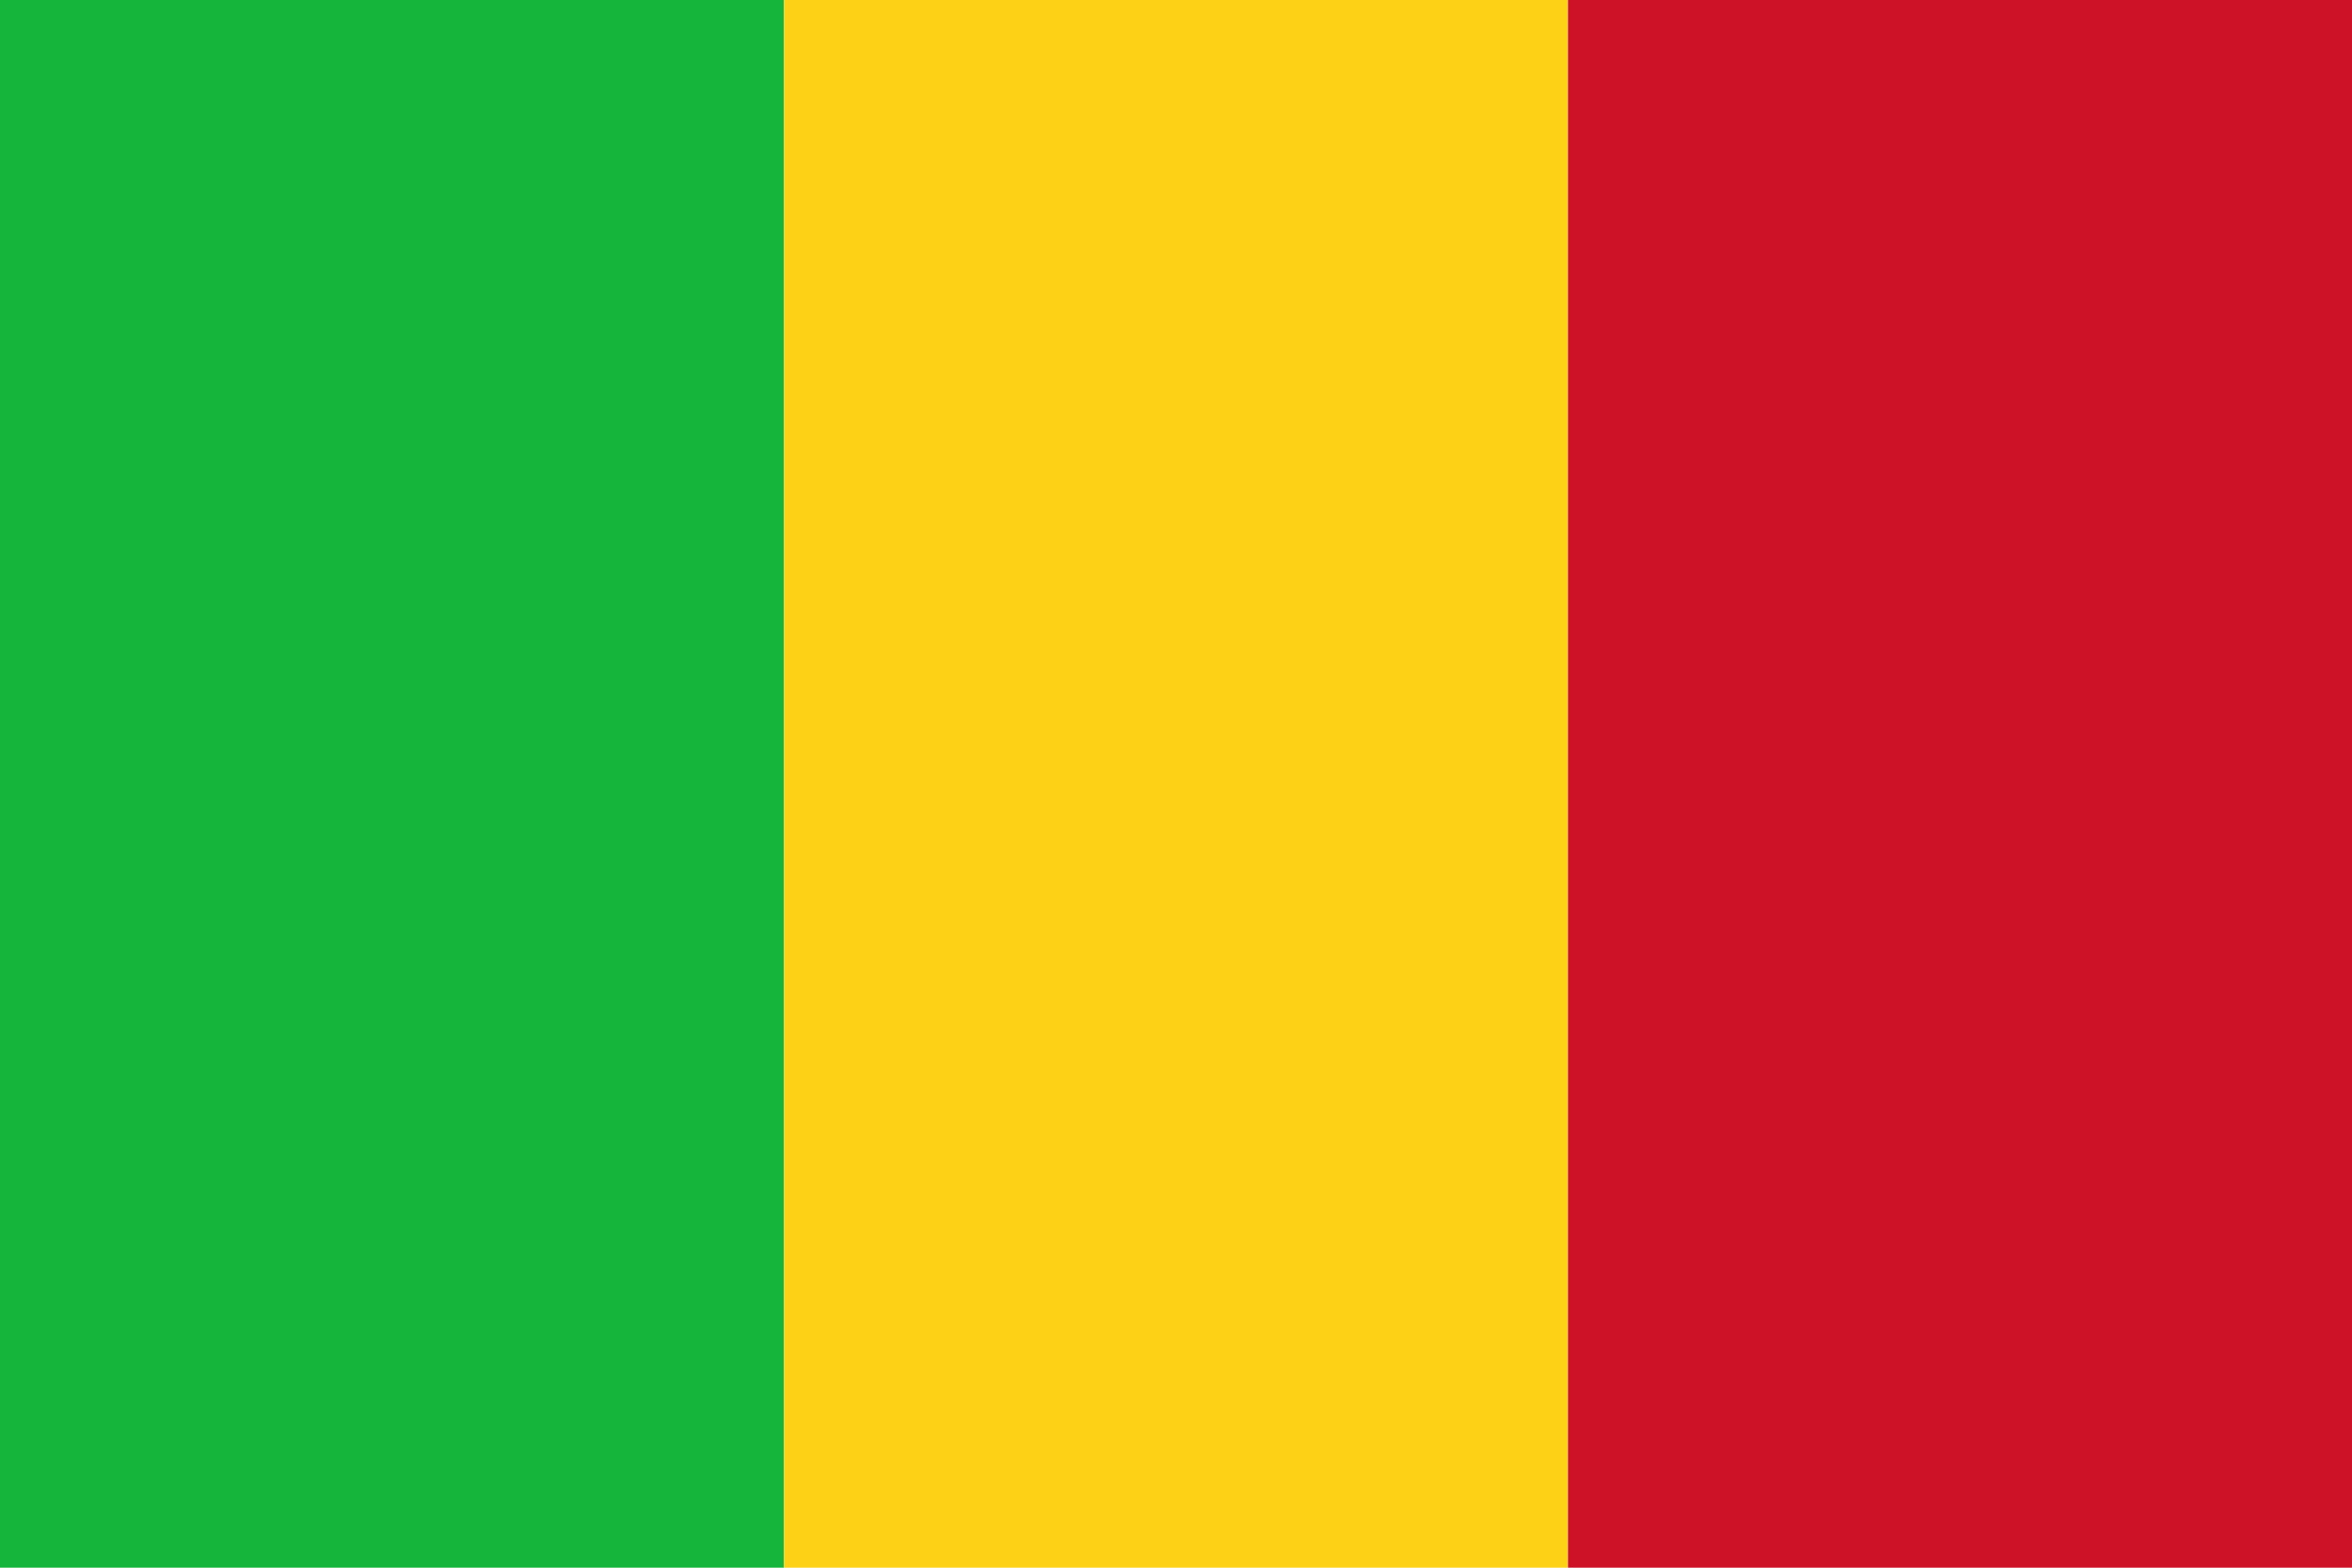
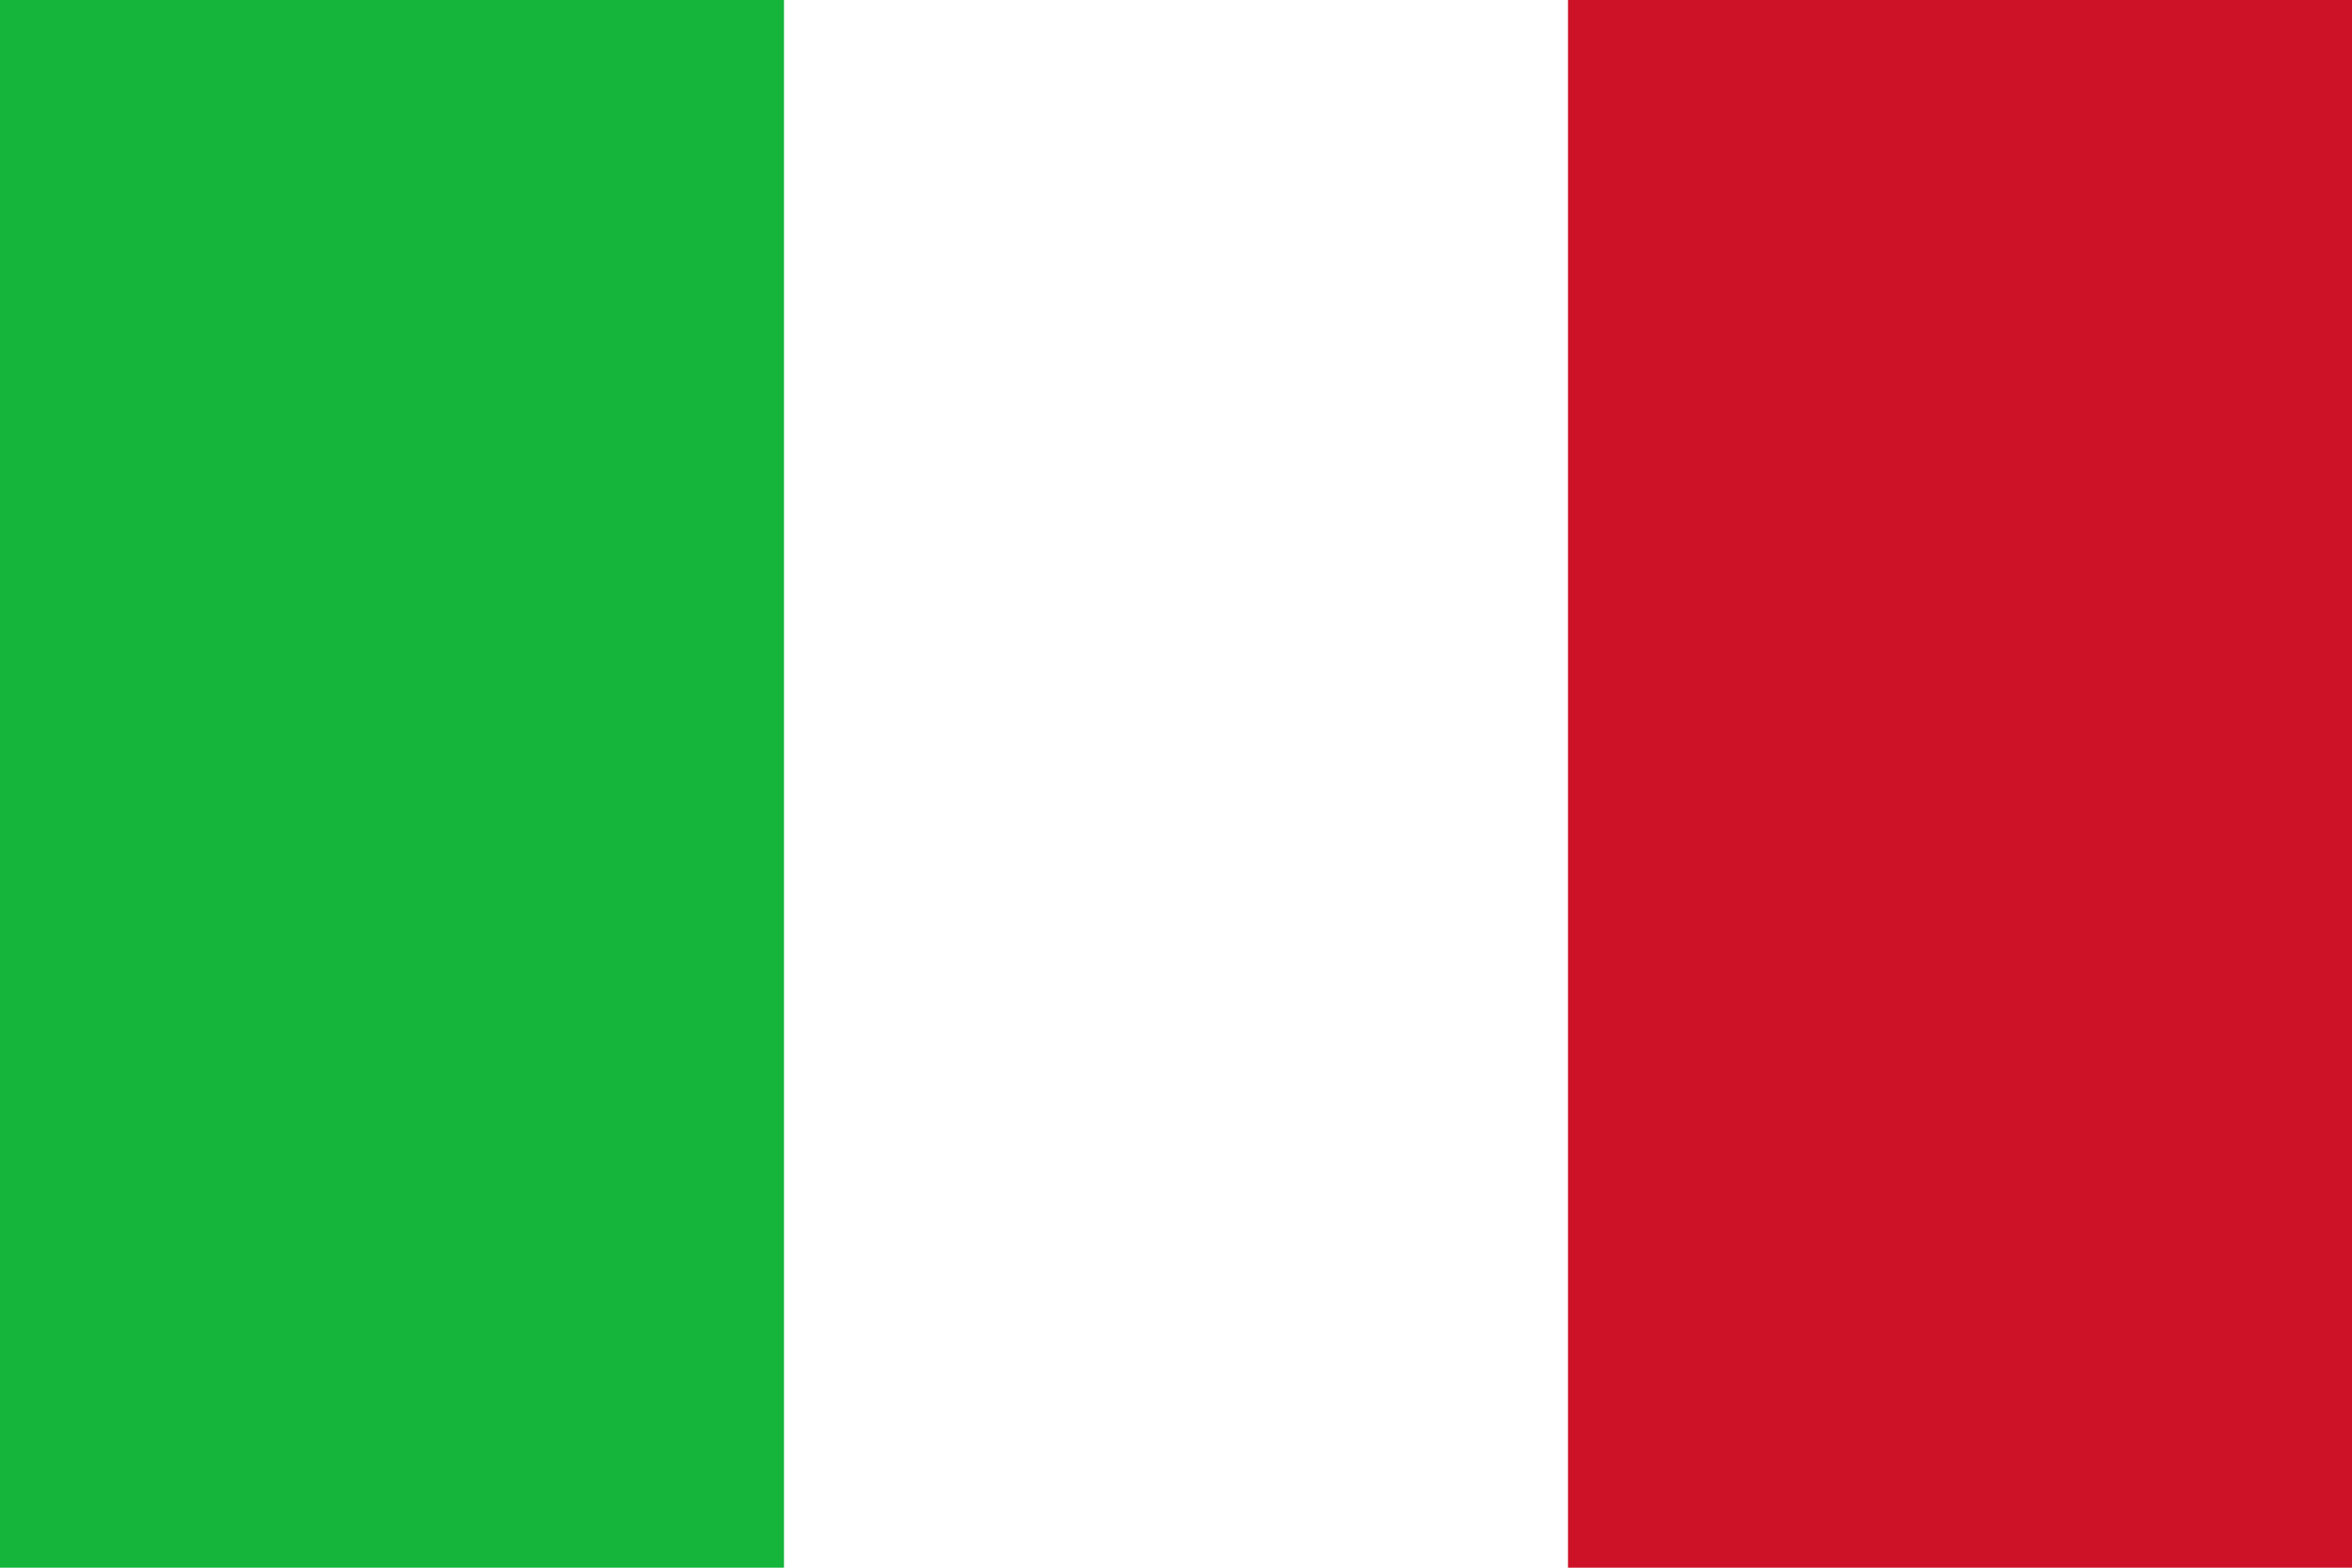
<svg xmlns="http://www.w3.org/2000/svg" version="1.1" viewBox="0 0 3 2" preserveAspectRatio="xMinYMin meet">
  <title>Flag of Mali</title>
  <style>
svg {background: url(../checkerboard.svg); }
</style>
  <rect x="0" width="1" height="2" fill="#14B53A" />
-   <rect x="1" width="1" height="2" fill="#FCD116" />
  <rect x="2" width="1" height="2" fill="#CD1126" />
</svg>